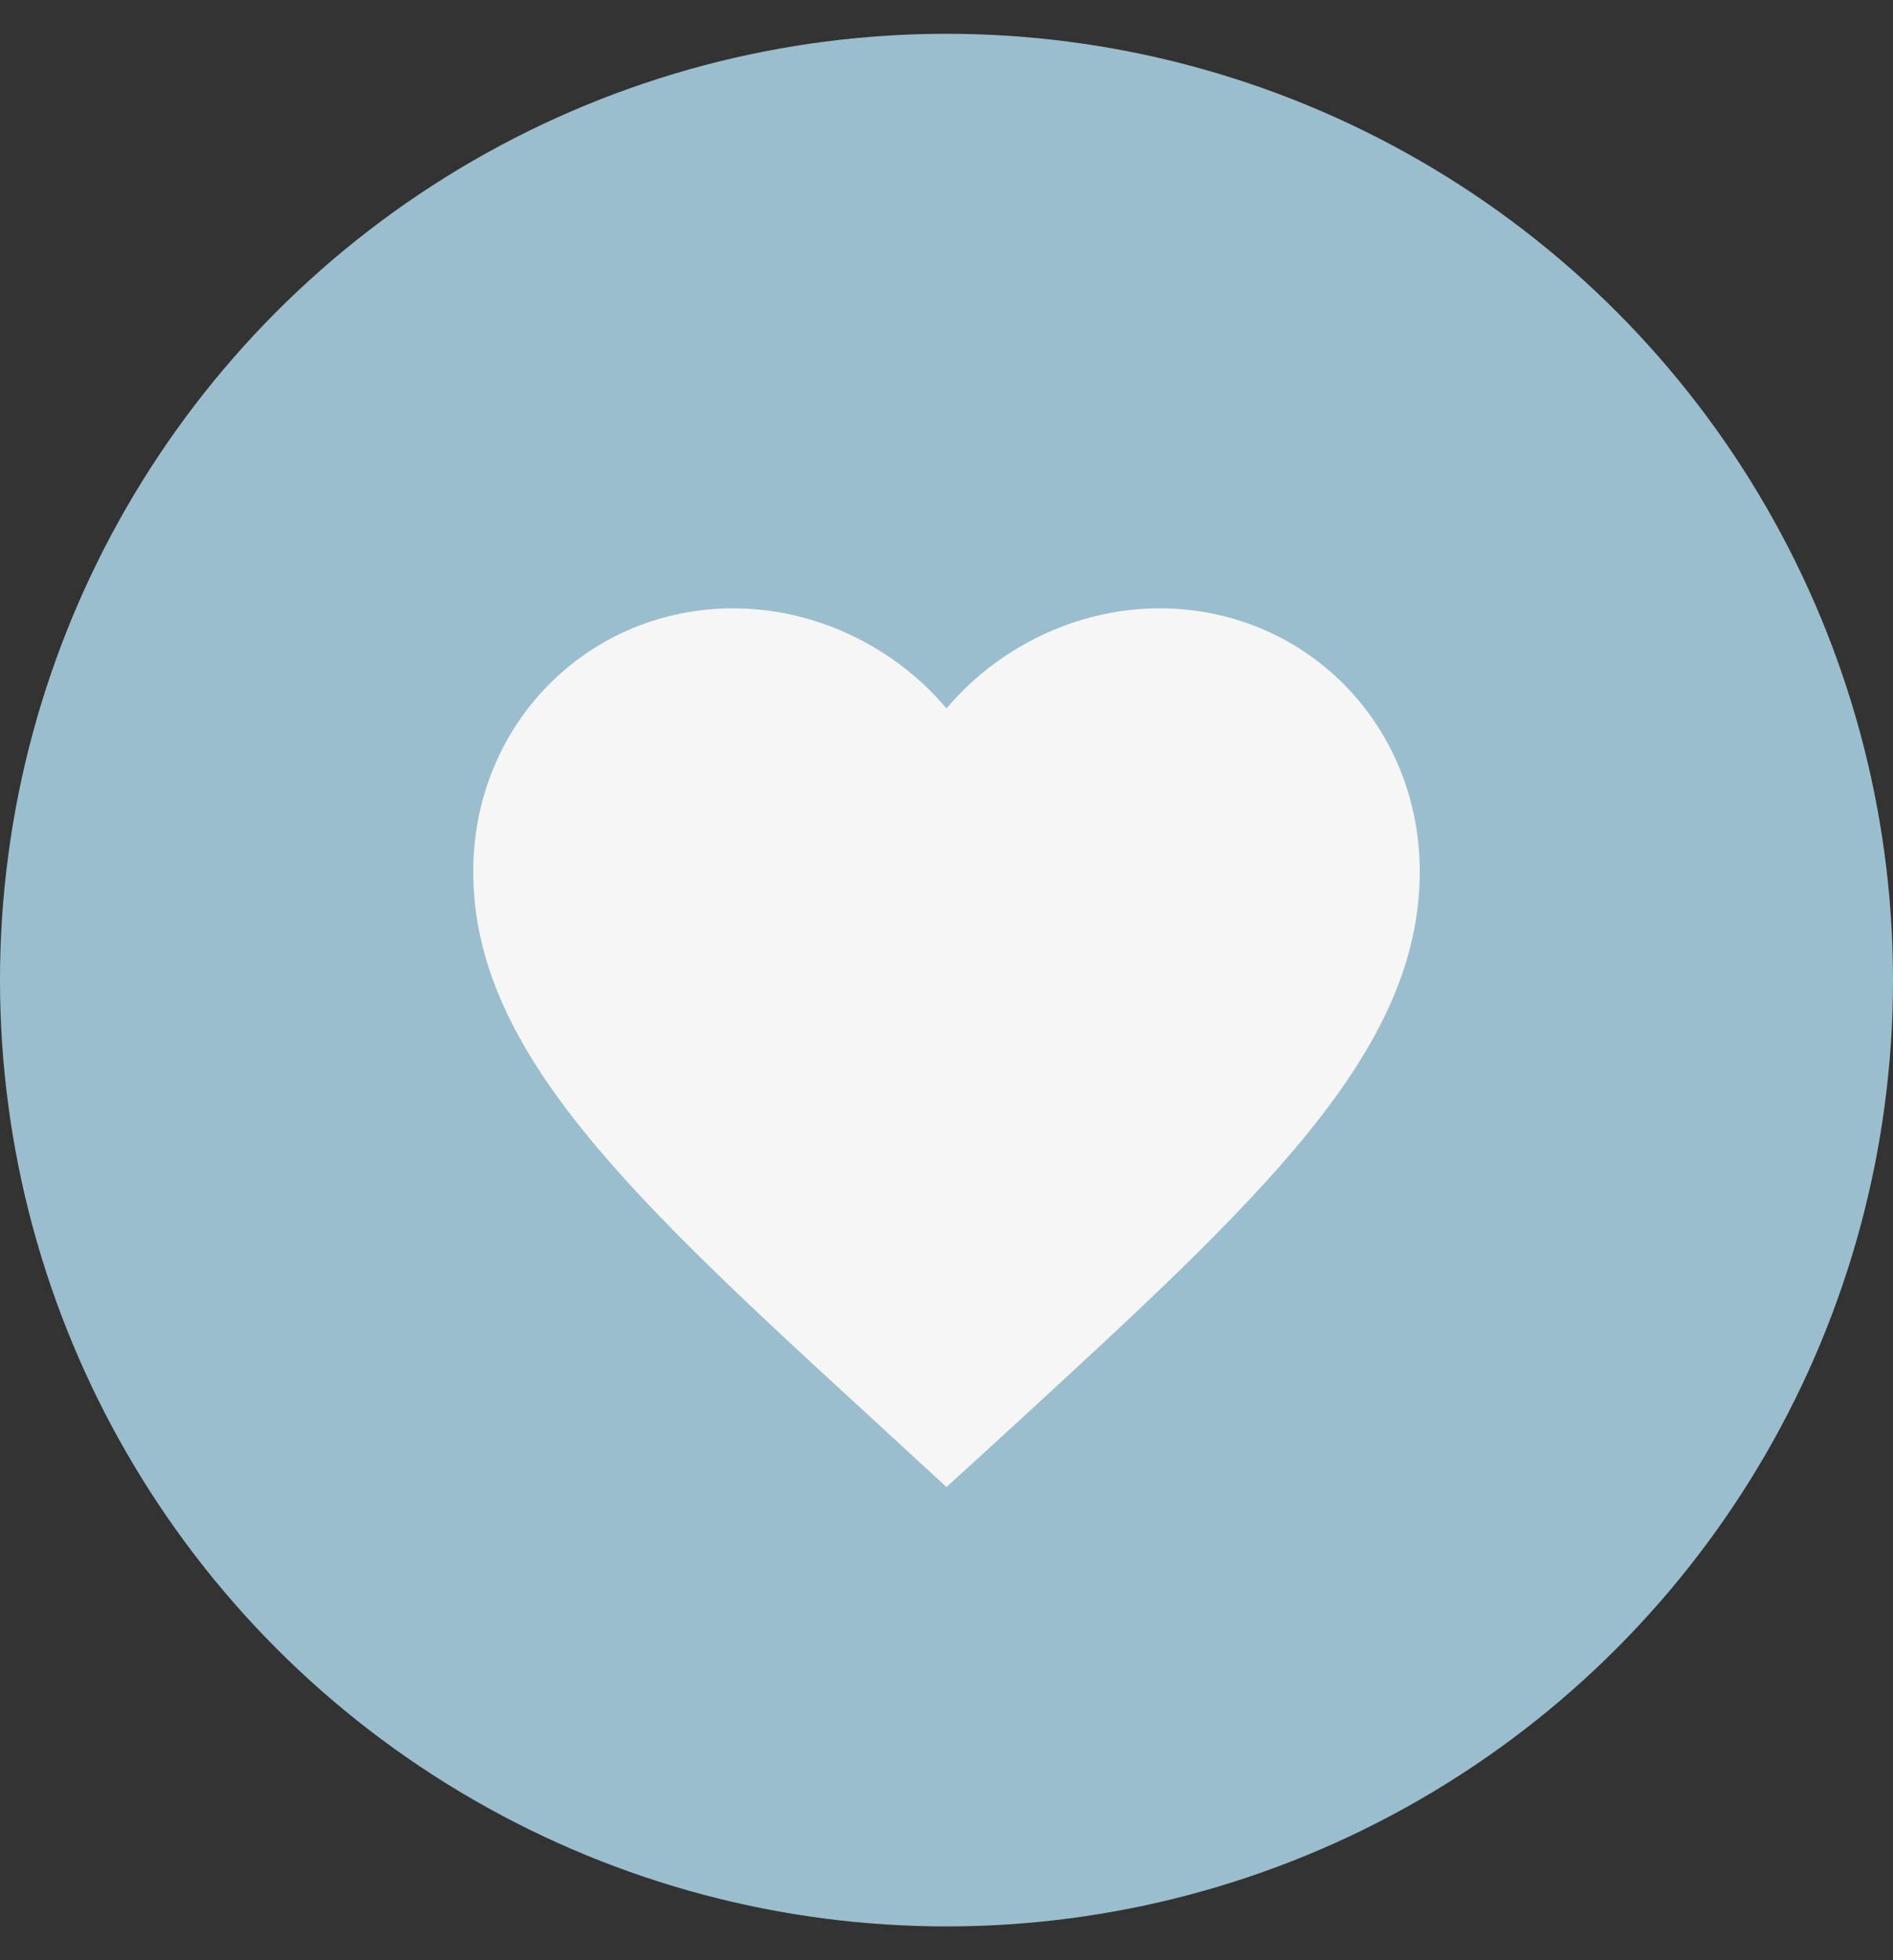
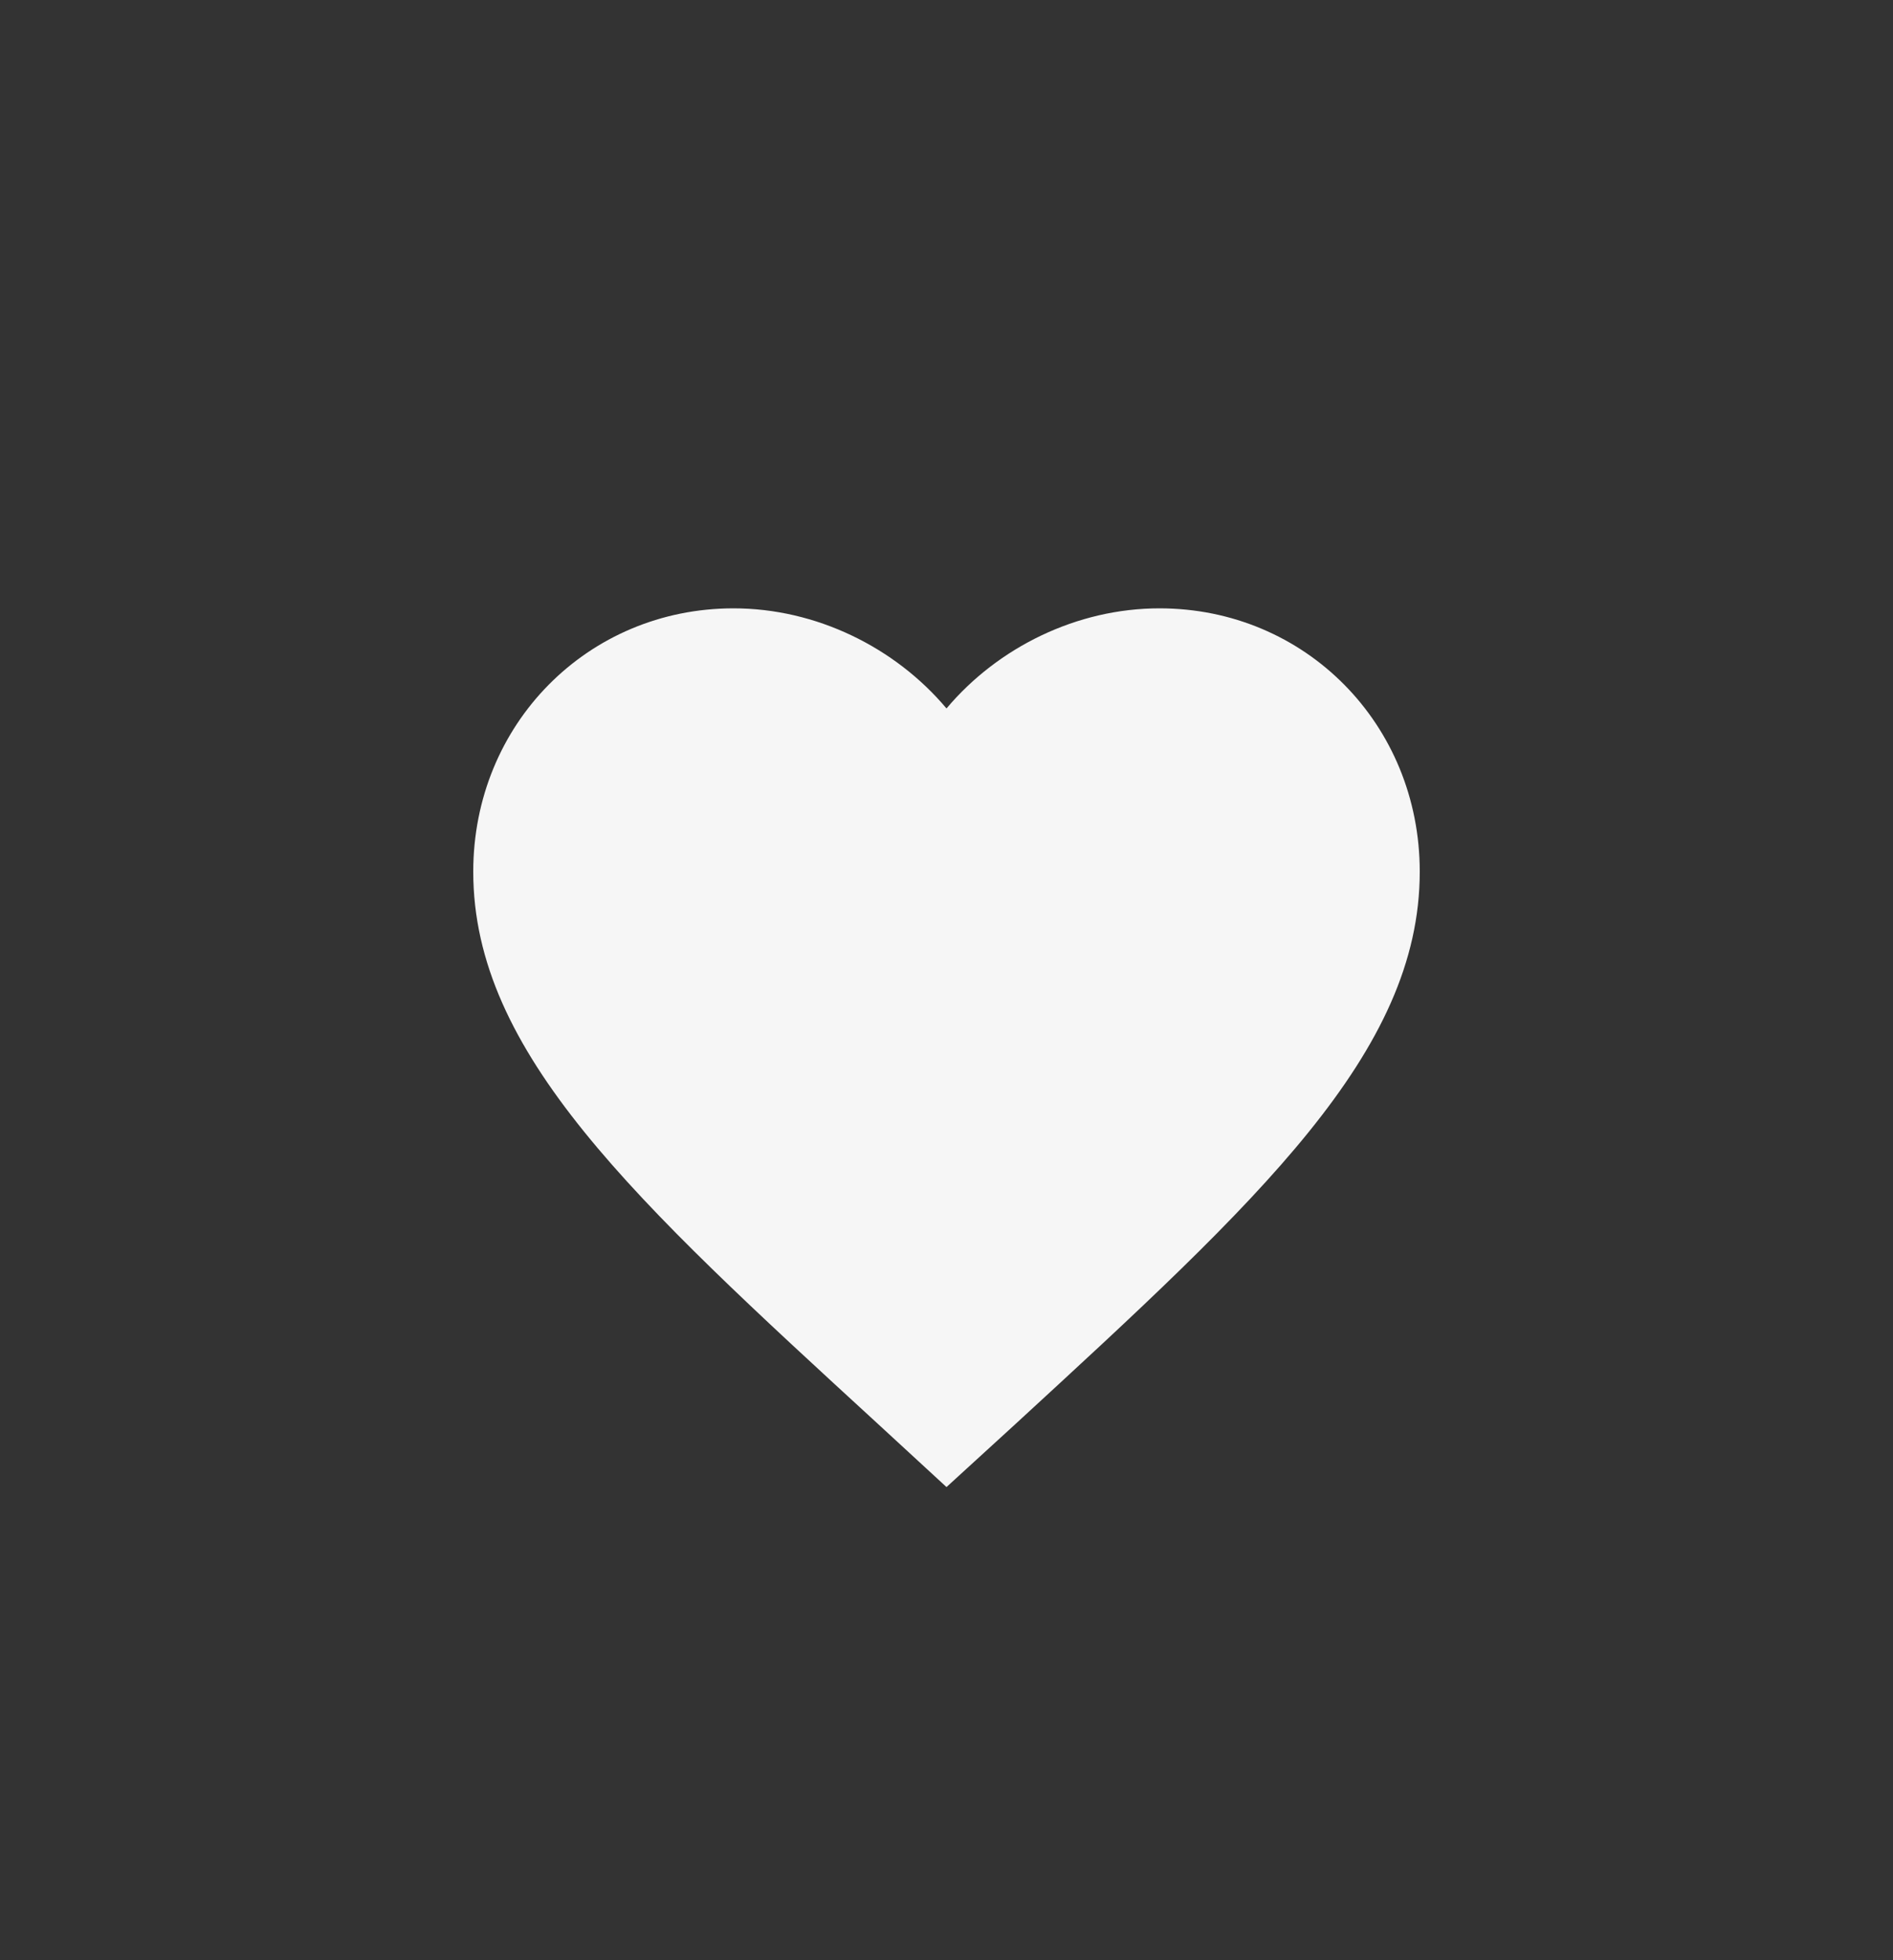
<svg xmlns="http://www.w3.org/2000/svg" width="28" height="29" viewBox="0 0 28 29" fill="none">
  <rect x="0" y="0" width="28" height="29" fill="#333333" stroke="none" />
-   <circle cx="14" cy="14.5" r="14" fill="#9BBECE" />
  <path d="M14 22L12.985 21.065C9.38 17.756 7 15.574 7 12.896C7 10.714 8.694 9 10.85 9C12.068 9 13.237 9.574 14 10.481C14.763 9.574 15.932 9 17.15 9C19.306 9 21 10.714 21 12.896C21 15.574 18.62 17.756 15.015 21.072L14 22Z" fill="#F6F6F6" />
</svg>